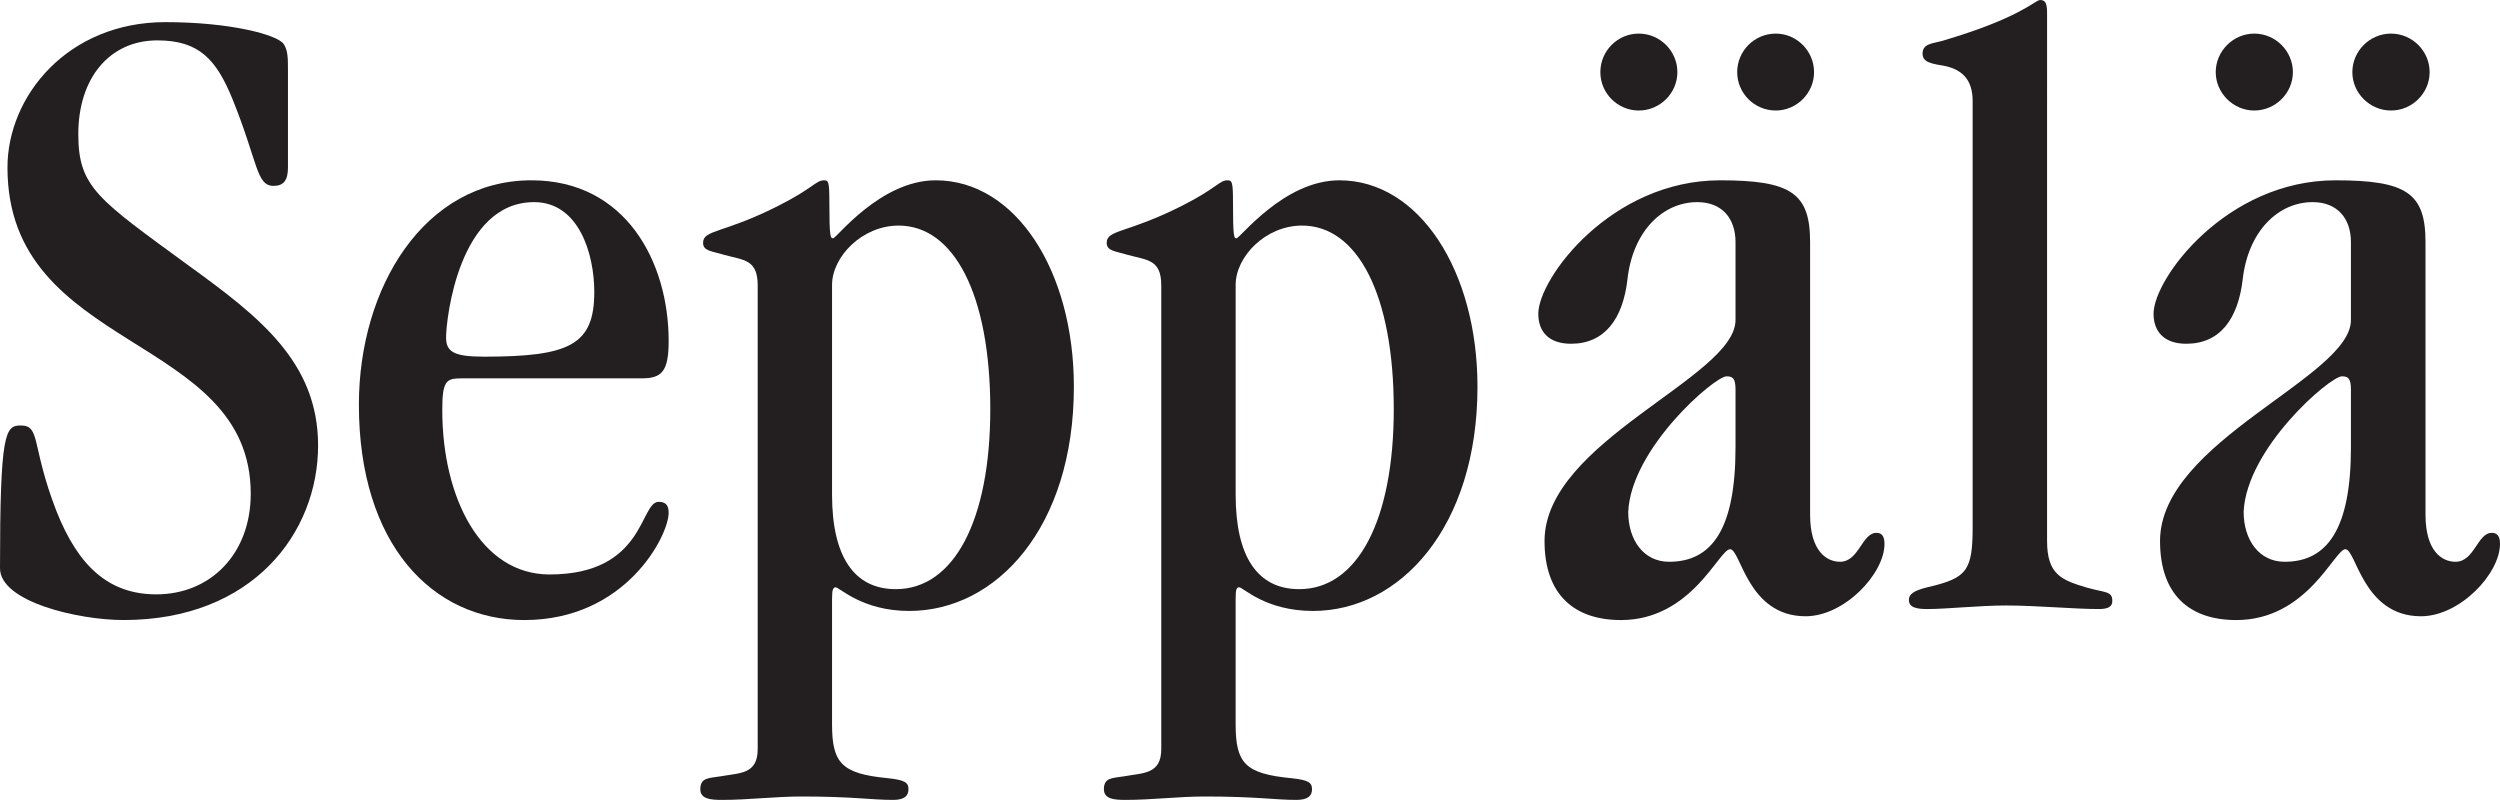
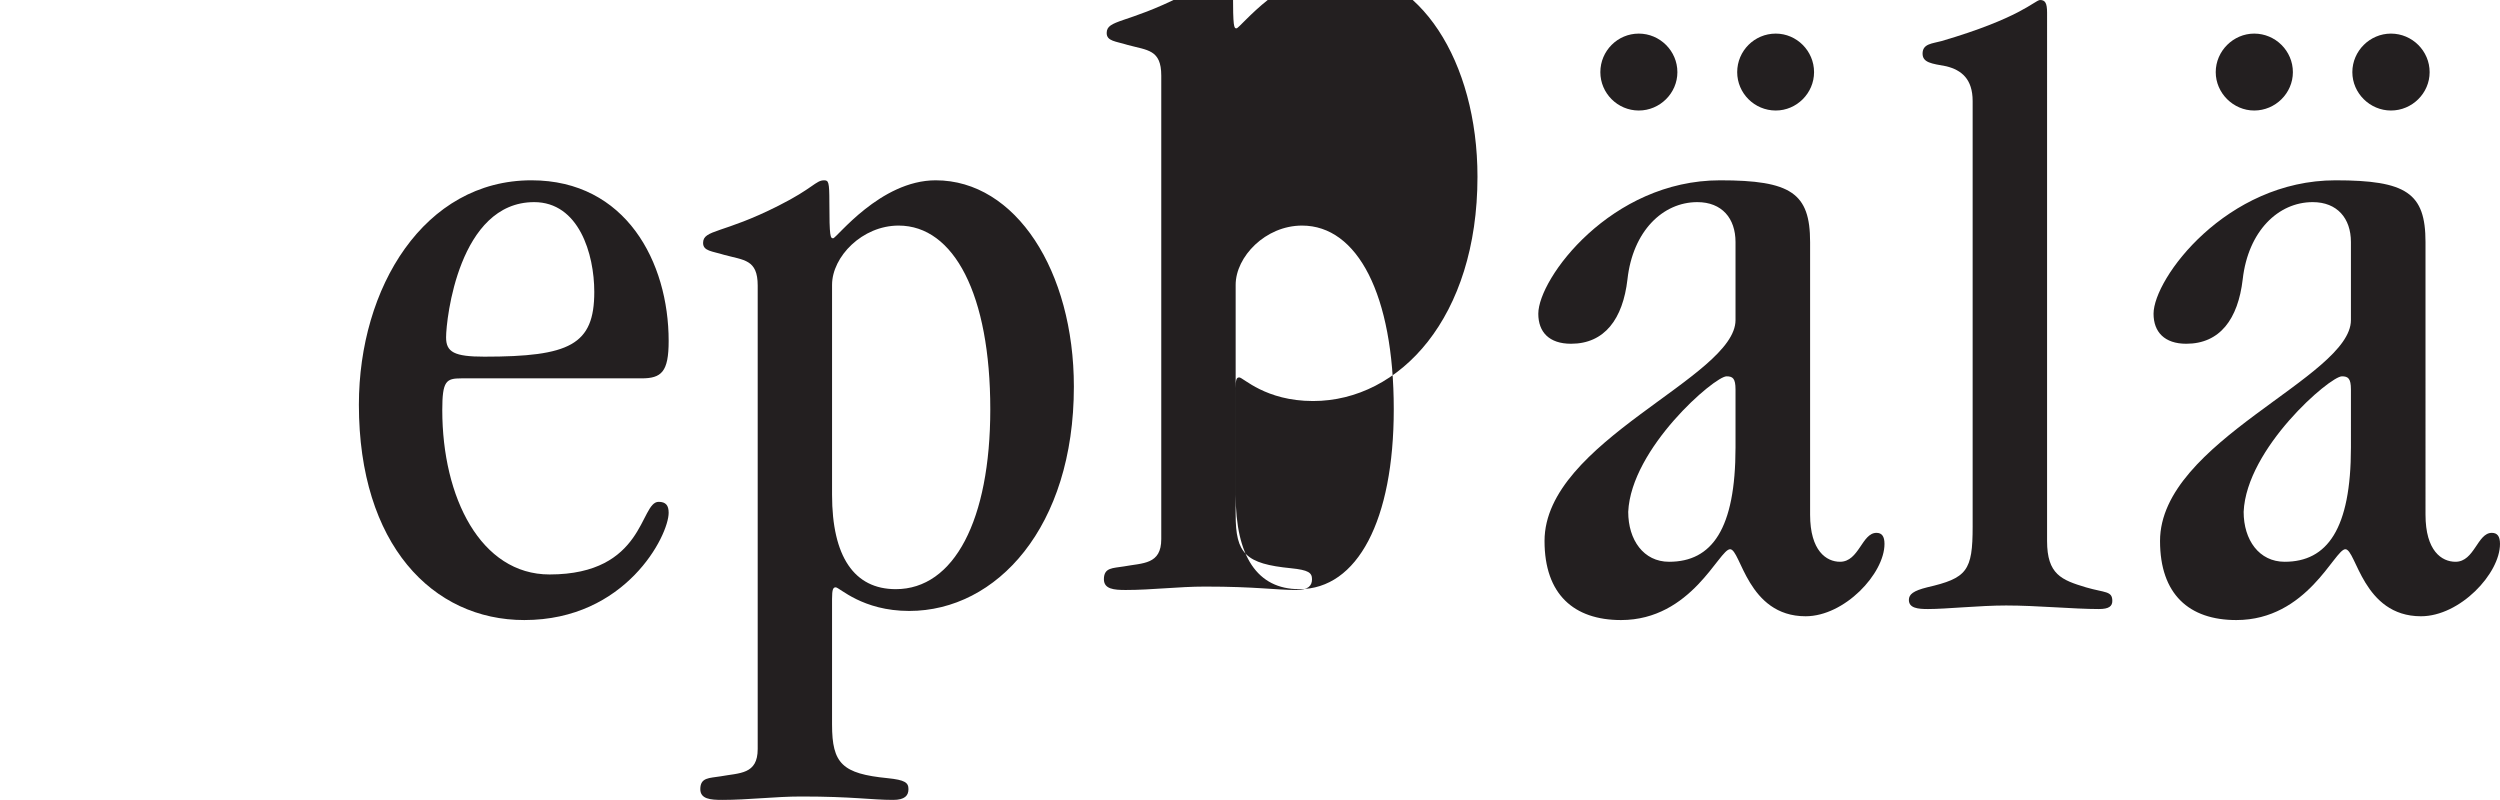
<svg xmlns="http://www.w3.org/2000/svg" xml:space="preserve" enable-background="new 0 0 800 600" viewBox="0 0 718.567 229.913" height="229.913" width="718.567" y="0px" x="0px" id="Layer_1" version="1.1">
  <defs id="defs41" />
  <g transform="translate(-50.882,-61.978)" id="g36">
    <g id="g34">
      <g id="g32">
-         <path style="fill:#231f20" id="path18" d="m 133.65,110.137 c 0,3.667 -1.237,5.266 -4.148,5.266 -4.992,0 -4.454,-6.799 -11.76,-24.855 -4.7,-11.541 -9.649,-16.962 -21.641,-16.962 -13.609,0 -22.711,10.698 -22.711,26.934 0,15.373 5.683,18.729 31.821,37.866 20.106,14.567 37.098,27.644 37.098,51.634 0,25.129 -18.819,50.172 -55.923,50.172 -12.996,0 -35.504,-5.232 -35.504,-14.88 0,-39.185 1.528,-41.041 5.975,-41.041 5.785,0 2.939,5.749 10.224,24.554 6.309,15.965 15.12,23.986 28.729,23.986 15.601,0 27.141,-11.655 27.141,-28.915 0,-46.211 -69.923,-40.493 -69.923,-93.758 0,-20.636 17.415,-41.798 45.372,-41.798 18.796,0 32.185,3.645 34.012,6.274 1.237,1.811 1.237,4.206 1.237,7.596 v 27.927 z" />
        <path style="fill:#231f20" id="path20" d="m 204.408,120.075 c -21.641,0 -25.308,33.621 -25.308,38.887 0,4.212 2.326,5.531 10.985,5.531 24.536,0 31.61,-3.383 31.61,-18.598 0,-10.992 -4.453,-25.82 -17.287,-25.82 m -20.901,50.654 c -4.407,0 -5.501,0.734 -5.501,9.133 0,25.09 11.025,47.232 30.838,47.232 27.447,0 25.921,-20.874 31.349,-20.874 2.065,0 2.881,1.03 2.881,3.139 0,6.542 -12.277,30.839 -41.482,30.839 -26.393,0 -47.555,-21.727 -47.555,-61.896 0,-33.72 18.79,-64.499 49.59,-64.499 27.169,0 39.447,23.531 39.447,46.186 0,8.877 -2.052,10.74 -7.8,10.74 z" />
        <path style="fill:#231f20" id="path22" d="m 290.037,204.185 c 0,17.729 6.33,27.133 18.316,27.133 16.744,0 27.165,-19.817 27.165,-51.713 0,-32.94 -10.421,-52.79 -26.358,-52.79 -10.451,0 -19.123,8.954 -19.123,17.035 z m 0,66.086 c 0,11.186 2.94,14.094 15.981,15.375 4.962,0.51 5.98,1.27 5.98,3.152 0,1.83 -1.018,3.093 -4.411,3.093 -6.331,0 -11.511,-0.978 -26.398,-0.978 -7.538,0 -15.15,0.978 -22.726,0.978 -3.383,0 -6.294,-0.245 -6.294,-3.093 0,-3.41 2.62,-3.152 5.765,-3.674 5.557,-1.018 10.731,-0.509 10.731,-7.856 v -133.22 c 0,-7.546 -3.964,-7.255 -9.684,-8.828 -3.393,-1.057 -6.013,-1.057 -6.013,-3.416 0,-3.899 5.795,-2.624 21.7,-10.711 9.91,-4.982 10.703,-7.289 13.075,-7.289 1.275,0 1.523,0.45 1.523,6.271 0,10.169 0.304,10.388 1.09,10.388 0.961,0 13.549,-16.659 29.471,-16.659 23.008,0 39.716,26.081 39.716,59.318 0,40.354 -22.179,64.459 -47.329,64.459 -13.506,0 -20.041,-6.786 -21.118,-6.786 -0.74,0 -1.061,0.522 -1.061,3.356 v 36.12 z" />
-         <path style="fill:#231f20" id="path24" d="m 406.043,204.185 c 0,17.729 6.23,27.133 18.281,27.133 16.744,0 27.164,-19.817 27.164,-51.713 0,-32.94 -10.42,-52.79 -26.365,-52.79 -10.514,0 -19.08,8.954 -19.08,17.035 z m 0,66.086 c 0,11.186 2.867,14.094 15.951,15.375 4.949,0.51 5.996,1.27 5.996,3.152 0,1.83 -1.047,3.093 -4.467,3.093 -6.23,0 -11.471,-0.978 -26.299,-0.978 -7.671,0 -15.218,0.978 -22.777,0.978 -3.39,0 -6.274,-0.245 -6.274,-3.093 0,-3.41 2.594,-3.152 5.693,-3.674 5.524,-1.018 10.797,-0.509 10.797,-7.856 v -133.22 c 0,-7.546 -3.988,-7.255 -9.707,-8.828 -3.39,-1.057 -5.98,-1.057 -5.98,-3.416 0,-3.899 5.719,-2.624 21.7,-10.711 9.865,-4.982 10.701,-7.289 12.994,-7.289 1.355,0 1.609,0.45 1.609,6.271 0,10.169 0.285,10.388 1.012,10.388 1.033,0 13.621,-16.659 29.572,-16.659 22.967,0 39.689,26.081 39.689,59.318 0,40.354 -22.254,64.459 -47.266,64.459 -13.678,0 -20.104,-6.786 -21.188,-6.786 -0.809,0 -1.057,0.522 -1.057,3.356 v 36.12 z" />
+         <path style="fill:#231f20" id="path24" d="m 406.043,204.185 c 0,17.729 6.23,27.133 18.281,27.133 16.744,0 27.164,-19.817 27.164,-51.713 0,-32.94 -10.42,-52.79 -26.365,-52.79 -10.514,0 -19.08,8.954 -19.08,17.035 m 0,66.086 c 0,11.186 2.867,14.094 15.951,15.375 4.949,0.51 5.996,1.27 5.996,3.152 0,1.83 -1.047,3.093 -4.467,3.093 -6.23,0 -11.471,-0.978 -26.299,-0.978 -7.671,0 -15.218,0.978 -22.777,0.978 -3.39,0 -6.274,-0.245 -6.274,-3.093 0,-3.41 2.594,-3.152 5.693,-3.674 5.524,-1.018 10.797,-0.509 10.797,-7.856 v -133.22 c 0,-7.546 -3.988,-7.255 -9.707,-8.828 -3.39,-1.057 -5.98,-1.057 -5.98,-3.416 0,-3.899 5.719,-2.624 21.7,-10.711 9.865,-4.982 10.701,-7.289 12.994,-7.289 1.355,0 1.609,0.45 1.609,6.271 0,10.169 0.285,10.388 1.012,10.388 1.033,0 13.621,-16.659 29.572,-16.659 22.967,0 39.689,26.081 39.689,59.318 0,40.354 -22.254,64.459 -47.266,64.459 -13.678,0 -20.104,-6.786 -21.188,-6.786 -0.809,0 -1.057,0.522 -1.057,3.356 v 36.12 z" />
        <path style="fill:#231f20" id="path26" d="m 549.717,173.925 c 0,-3.195 -0.801,-3.779 -2.574,-3.779 -3.436,0 -27.436,20.672 -28.266,38.949 0,8.088 4.412,14.352 11.74,14.352 12.332,0 19.1,-9.422 19.1,-32.873 z m 21.437,35.976 c 0,10.447 4.709,13.545 8.602,13.545 5.475,0 6.268,-8.312 10.479,-8.312 1.543,0 2.301,0.998 2.301,3.172 0,8.57 -11.492,20.802 -22.682,20.802 -16.715,0 -18.607,-19.269 -21.693,-19.269 -3.172,0 -11.031,20.359 -31.354,20.359 -13.543,0 -21.984,-7.389 -21.984,-22.725 0,-28.725 54.895,-47.008 54.895,-63.498 v -22.43 c 0,-6.806 -3.898,-11.471 -10.986,-11.471 -9.912,0 -18.541,8.339 -20.07,22.182 -1.318,11.438 -6.592,18.525 -16.227,18.525 -6.303,0 -9.402,-3.377 -9.402,-8.624 0,-10.166 20.9,-38.355 52.248,-38.355 20.357,0 25.875,3.661 25.875,17.742 v 78.357 z M 561.287,71.636 c 6.012,0 11.004,4.979 11.004,11.082 0,6.04 -4.992,11.025 -11.004,11.025 -6.143,0 -11.088,-4.985 -11.088,-11.025 0,-6.103 4.946,-11.082 11.088,-11.082 m -39.373,0 c 6.076,0 11.094,4.979 11.094,11.082 0,6.04 -5.018,11.025 -11.094,11.025 -6.1,0 -11.049,-4.985 -11.049,-11.025 0,-6.103 4.949,-11.082 11.049,-11.082" />
        <path style="fill:#231f20" id="path28" d="m 639.266,217.474 c 0,9.621 4.156,11.213 11.176,13.321 5.504,1.605 7.576,0.991 7.576,3.905 0,1.526 -0.988,2.332 -3.861,2.332 -7.322,0 -17.803,-1.023 -26.656,-1.023 -7.605,0 -17.223,1.023 -22.463,1.023 -2.875,0 -5.494,-0.25 -5.494,-2.623 0,-1.6 1.271,-2.623 5.238,-3.614 11.475,-2.644 13.092,-4.725 13.092,-17.478 V 91.02 c 0,-6.313 -3.189,-8.914 -7.596,-9.998 -4.193,-0.763 -6.797,-1.024 -6.797,-3.644 0,-2.868 2.834,-2.868 5.455,-3.598 22.502,-6.591 26.648,-11.583 28.277,-11.802 1.477,0 2.053,0.799 2.053,3.647 z" />
        <path style="fill:#231f20" id="path30" d="m 726.604,173.925 c 0,-3.195 -0.83,-3.779 -2.59,-3.779 -3.449,0 -27.449,20.672 -28.248,38.949 0,8.088 4.436,14.352 11.801,14.352 12.225,0 19.037,-9.422 19.037,-32.873 z m 21.435,35.976 c 0,10.447 4.672,13.545 8.623,13.545 5.475,0 6.268,-8.312 10.43,-8.312 1.594,0 2.357,0.998 2.357,3.172 0,8.57 -11.527,20.802 -22.719,20.802 -16.707,0 -18.602,-19.269 -21.73,-19.269 -3.098,0 -10.898,20.359 -31.346,20.359 -13.551,0 -21.918,-7.389 -21.918,-22.725 0,-28.725 54.867,-47.008 54.867,-63.498 v -22.43 c 0,-6.806 -3.932,-11.471 -10.988,-11.471 -9.912,0 -18.543,8.339 -20.115,22.182 -1.338,11.438 -6.541,18.525 -16.232,18.525 -6.23,0 -9.395,-3.377 -9.395,-8.624 0,-10.166 20.943,-38.355 52.289,-38.355 20.387,0 25.877,3.661 25.877,17.742 z M 738.107,71.636 c 6.1,0 11.117,4.979 11.117,11.082 0,6.04 -5.018,11.025 -11.117,11.025 -6.047,0 -11.098,-4.985 -11.098,-11.025 10e-4,-6.103 5.052,-11.082 11.098,-11.082 m -39.31,0 c 6.107,0 11.121,4.979 11.121,11.082 0,6.04 -5.014,11.025 -11.121,11.025 -5.973,0 -11.055,-4.985 -11.055,-11.025 0,-6.103 5.082,-11.082 11.055,-11.082" />
      </g>
    </g>
  </g>
</svg>